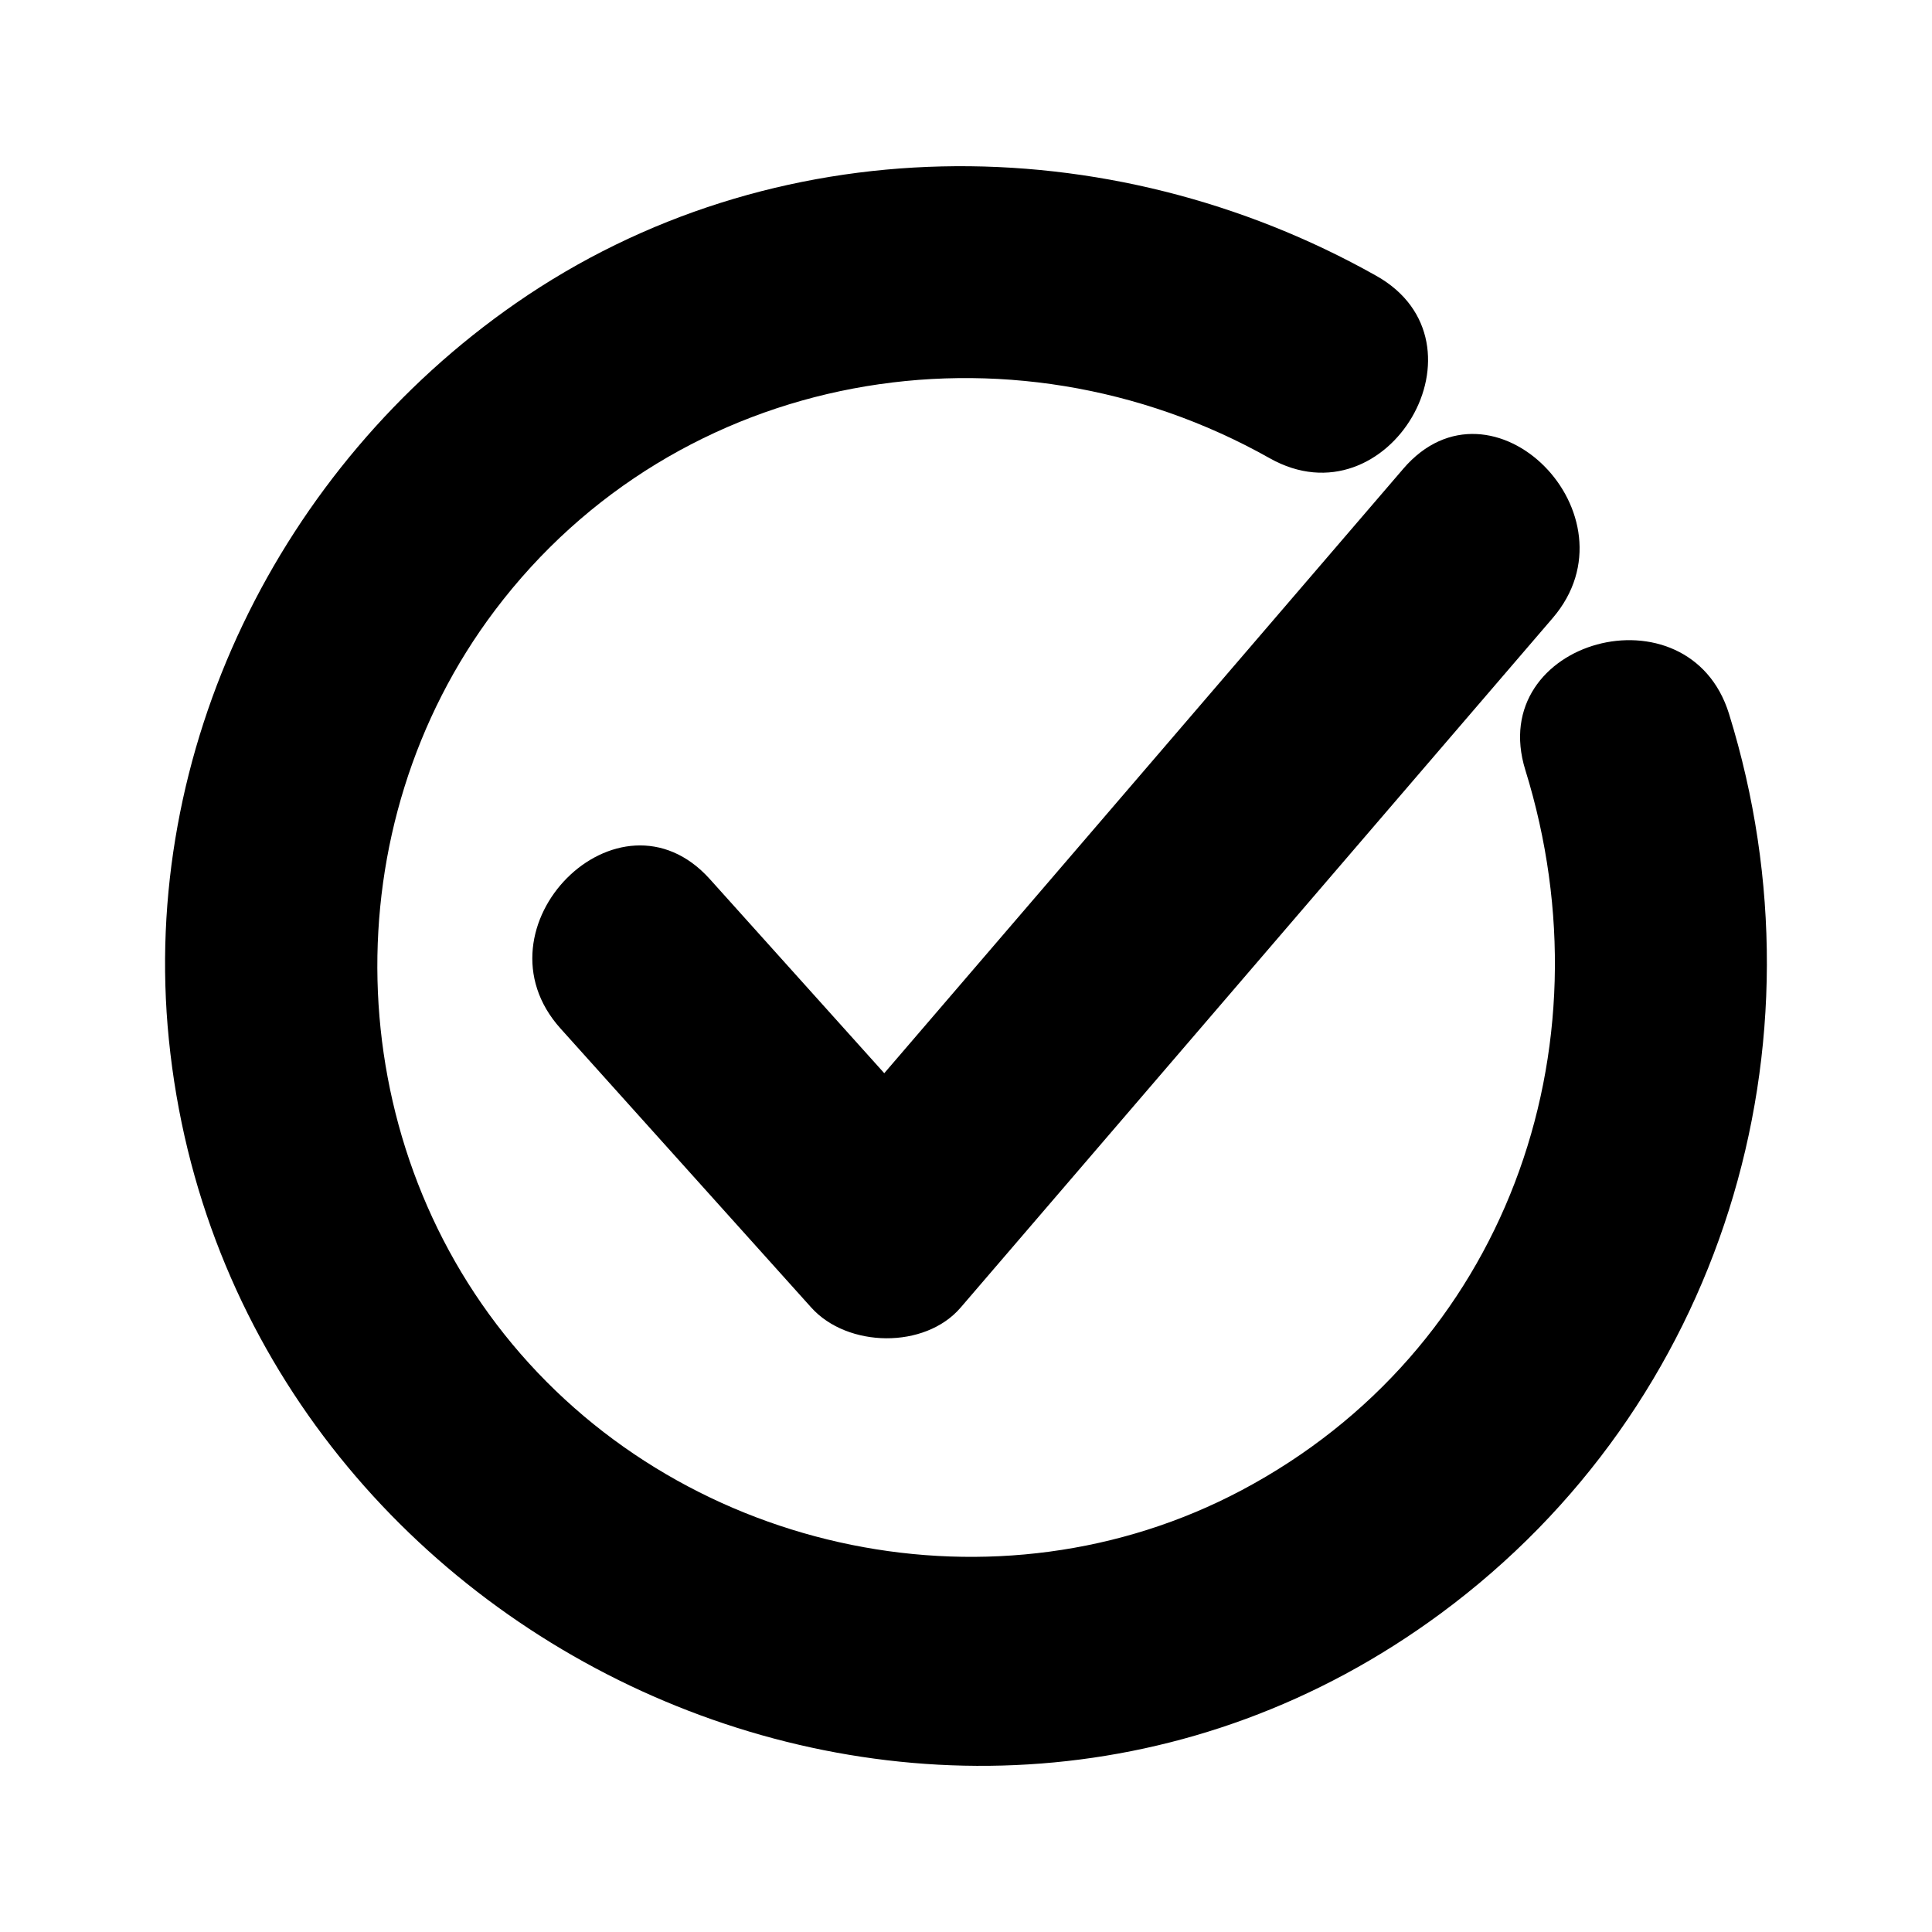
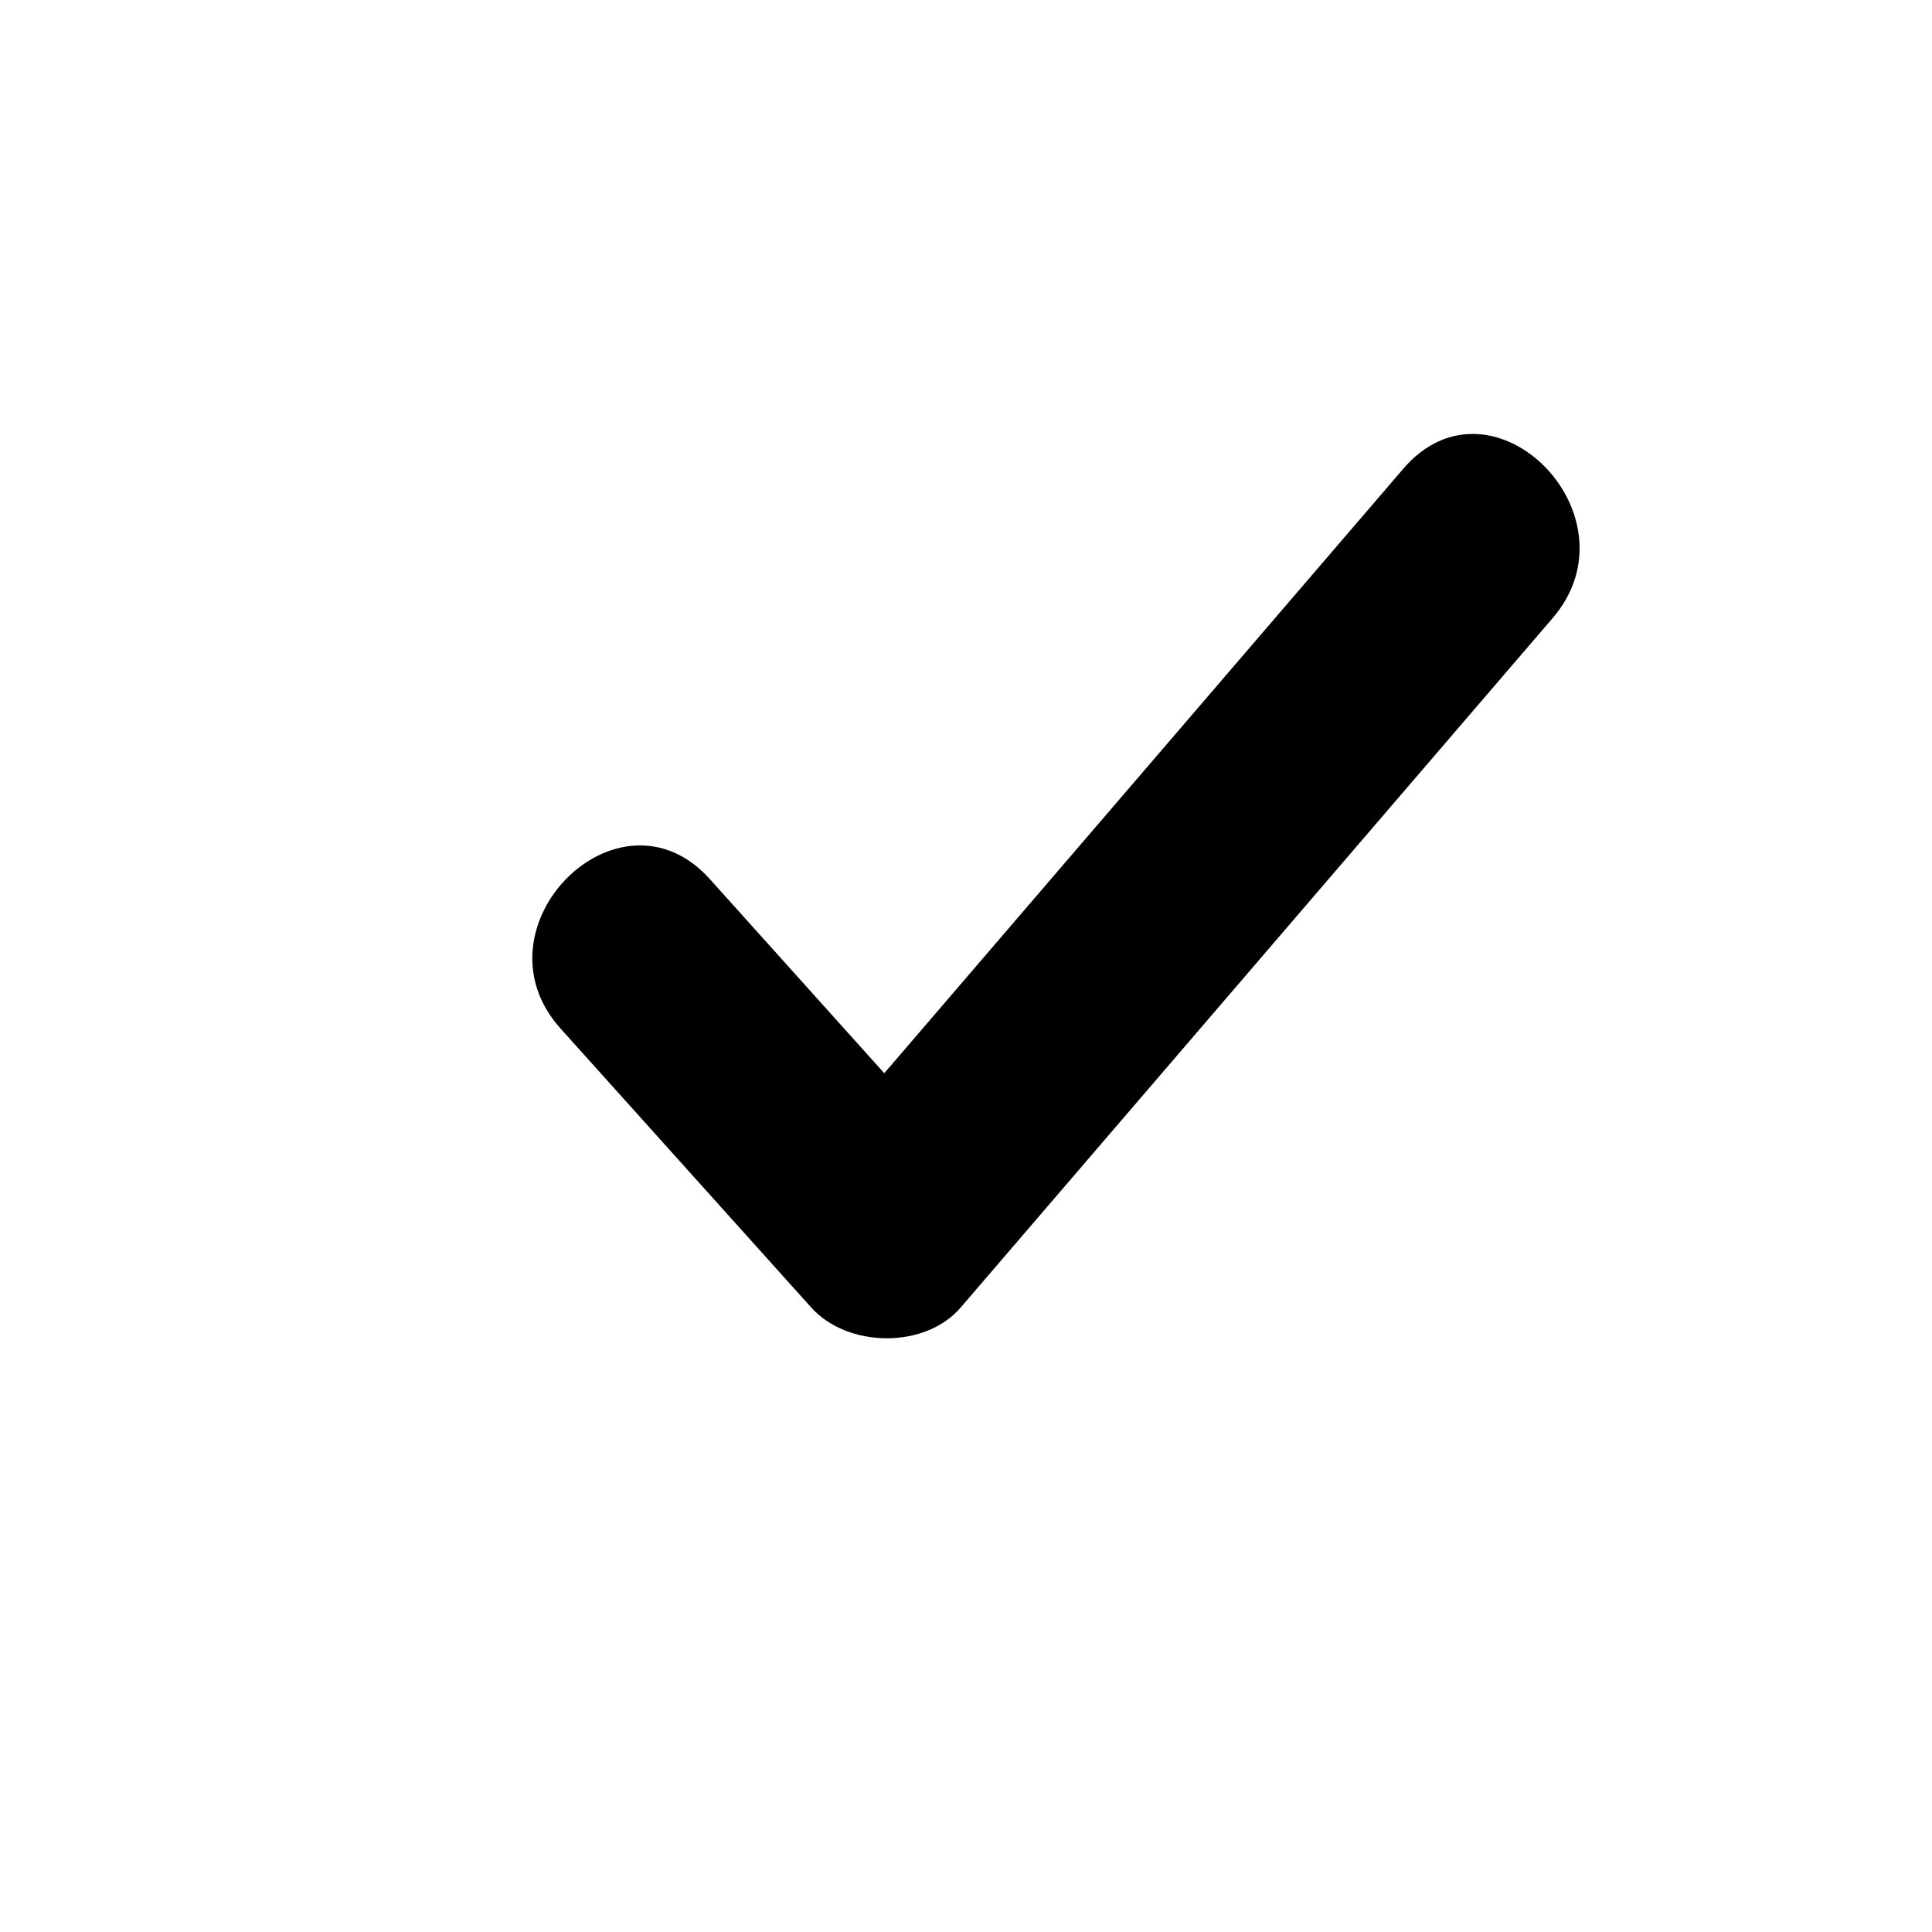
<svg xmlns="http://www.w3.org/2000/svg" fill="#000000" width="800px" height="800px" version="1.1" viewBox="144 144 512 512">
  <g>
    <path d="m515.89 268.22c-45.848 53.398-91.699 106.79-137.55 160.19-15.402-17.141-30.809-34.285-46.211-51.426-24.129-26.852-63.613 12.84-39.582 39.582 22.148 24.652 44.301 49.301 66.453 73.953 9.57 10.648 30.102 11.047 39.582 0 52.297-60.906 104.59-121.81 156.89-182.72 23.355-27.199-16.066-66.969-39.582-39.582z" />
-     <path d="m602.21 333.18c-10.637-34.301-64.691-19.664-53.98 14.883 23 74.16-5.363 153.82-75.199 190.87-64.578 34.262-146.75 17.219-193.3-38.77-45.867-55.156-47.777-137.15-4.57-194.42 48.375-64.125 136.32-79.168 205.33-40.305 31.43 17.699 59.68-30.641 28.254-48.336-70.938-39.945-160.19-39.801-228.02 7.242-62.68 43.477-99.656 118.61-91.98 195.09 16.105 160.48 205.48 249.31 337.12 152.11 74.43-54.957 103.59-150.5 76.344-238.36z" />
  </g>
</svg>